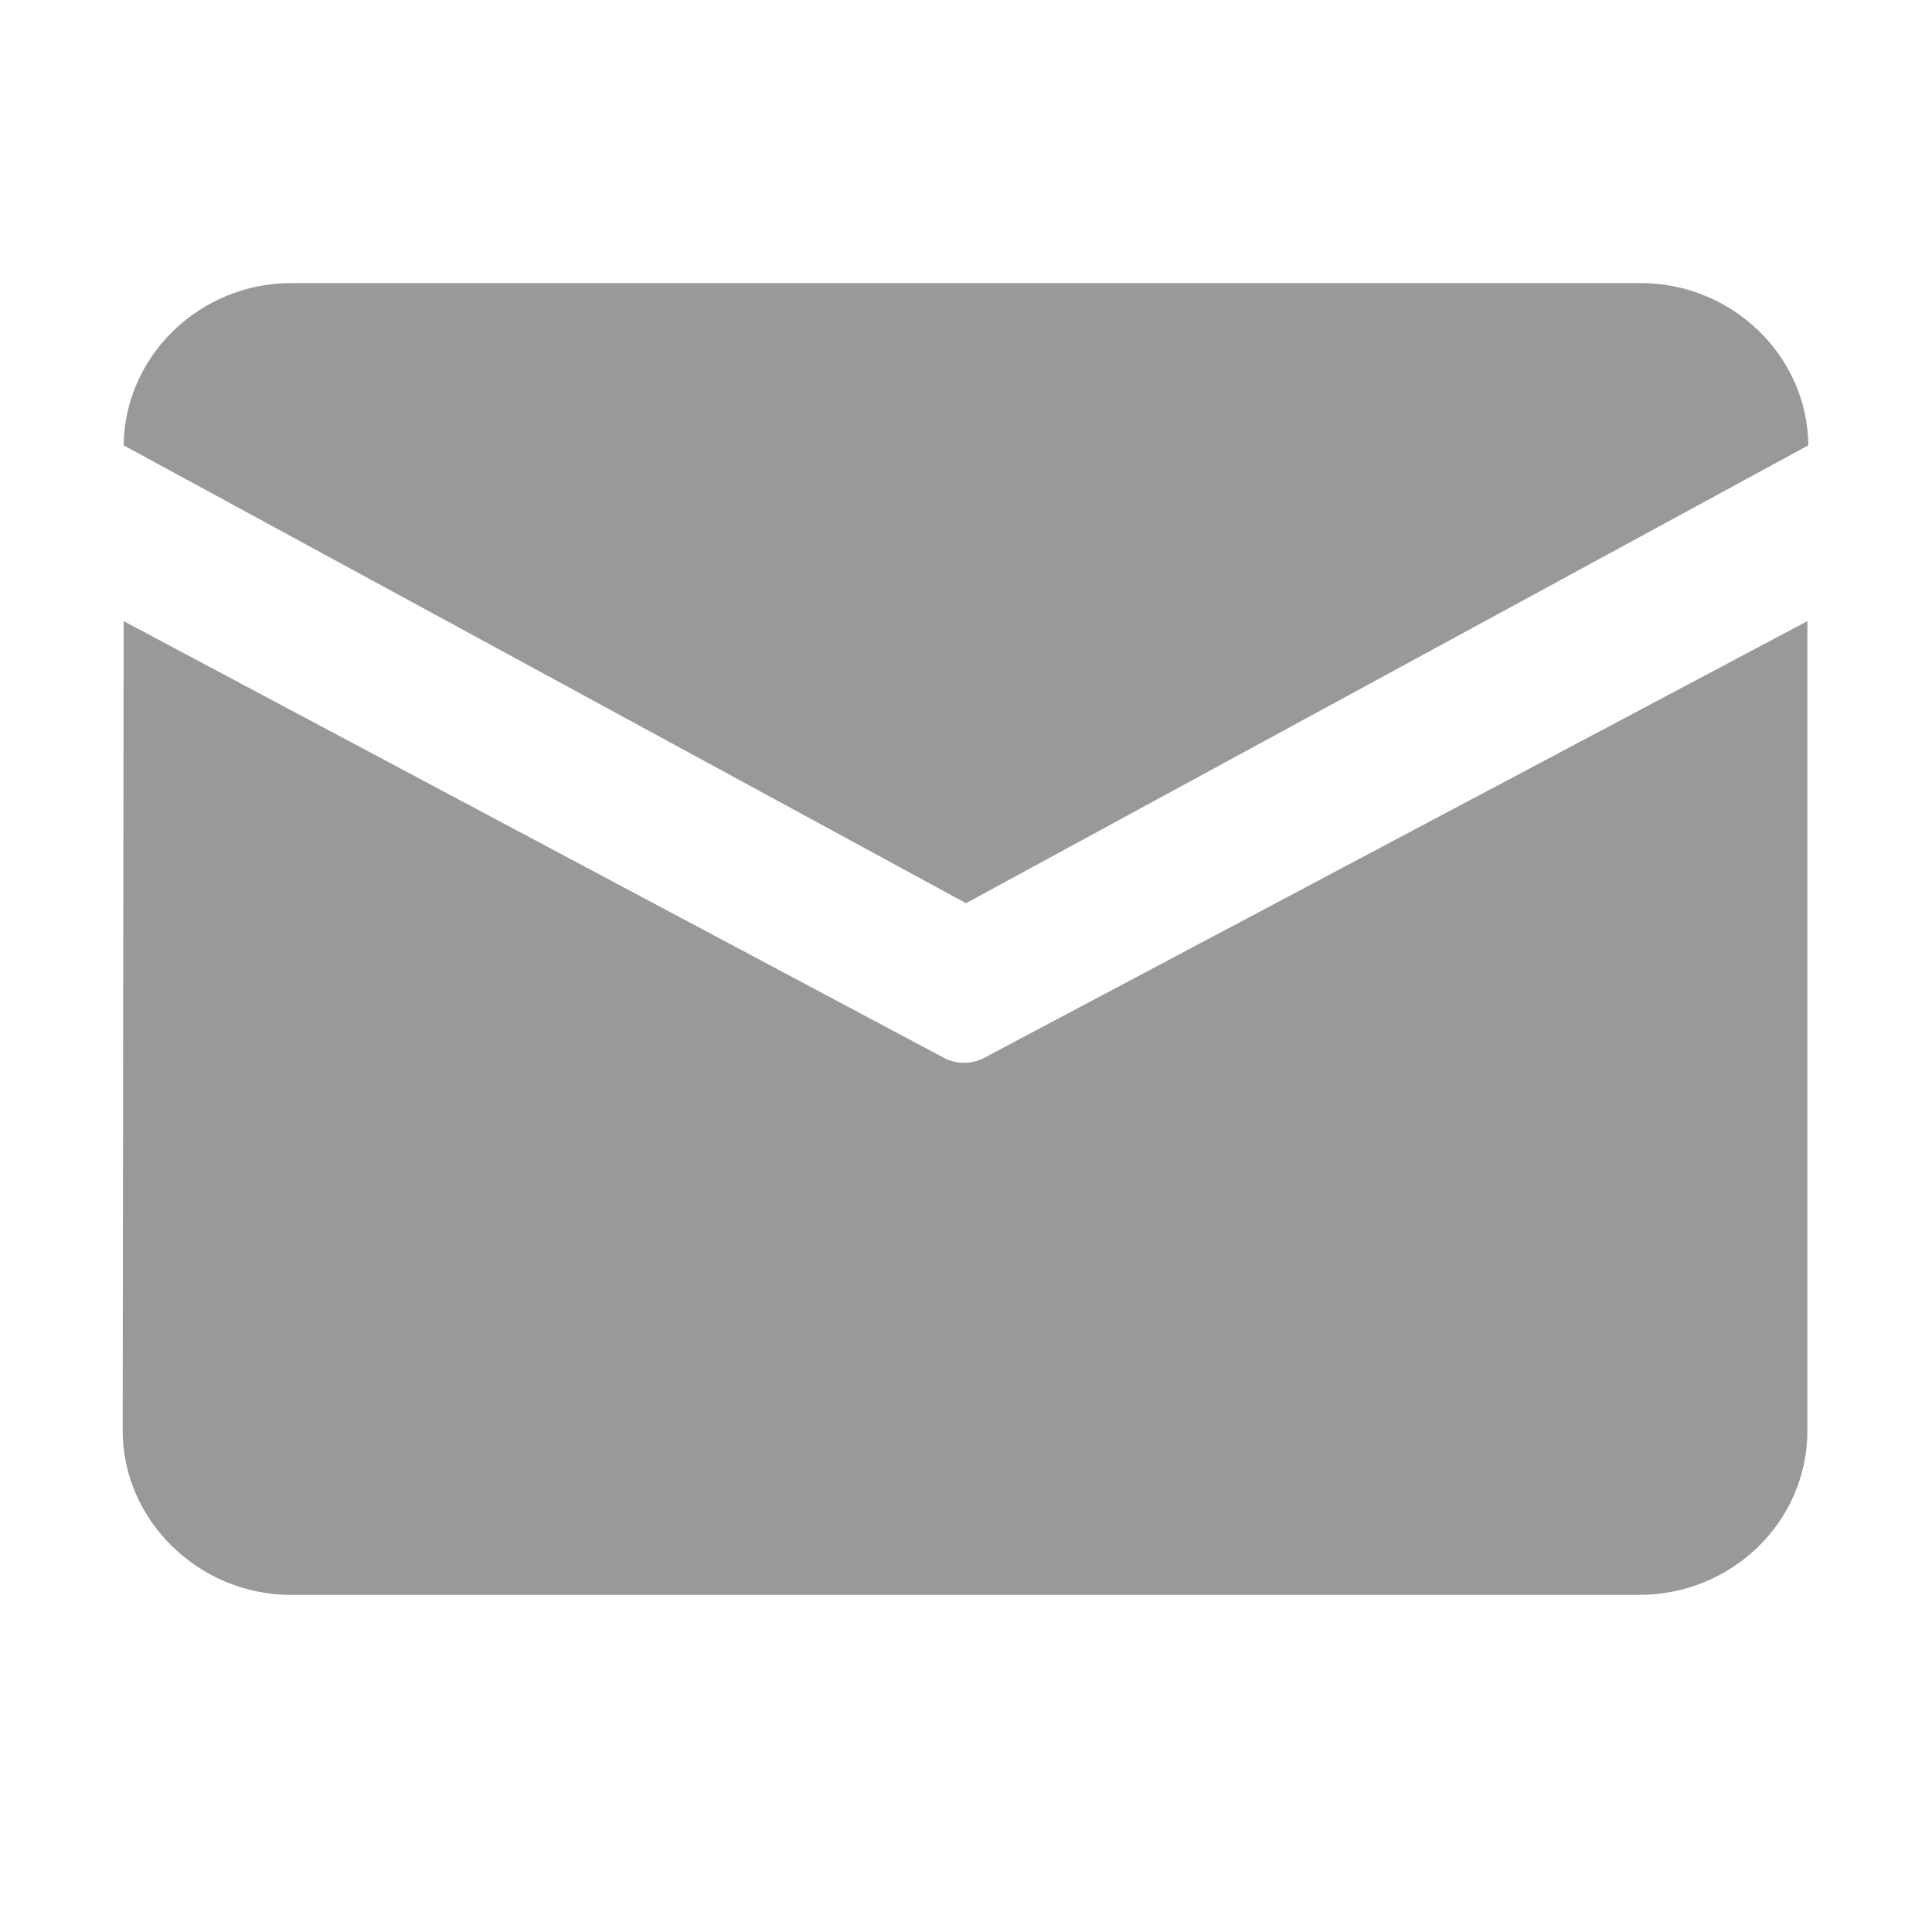
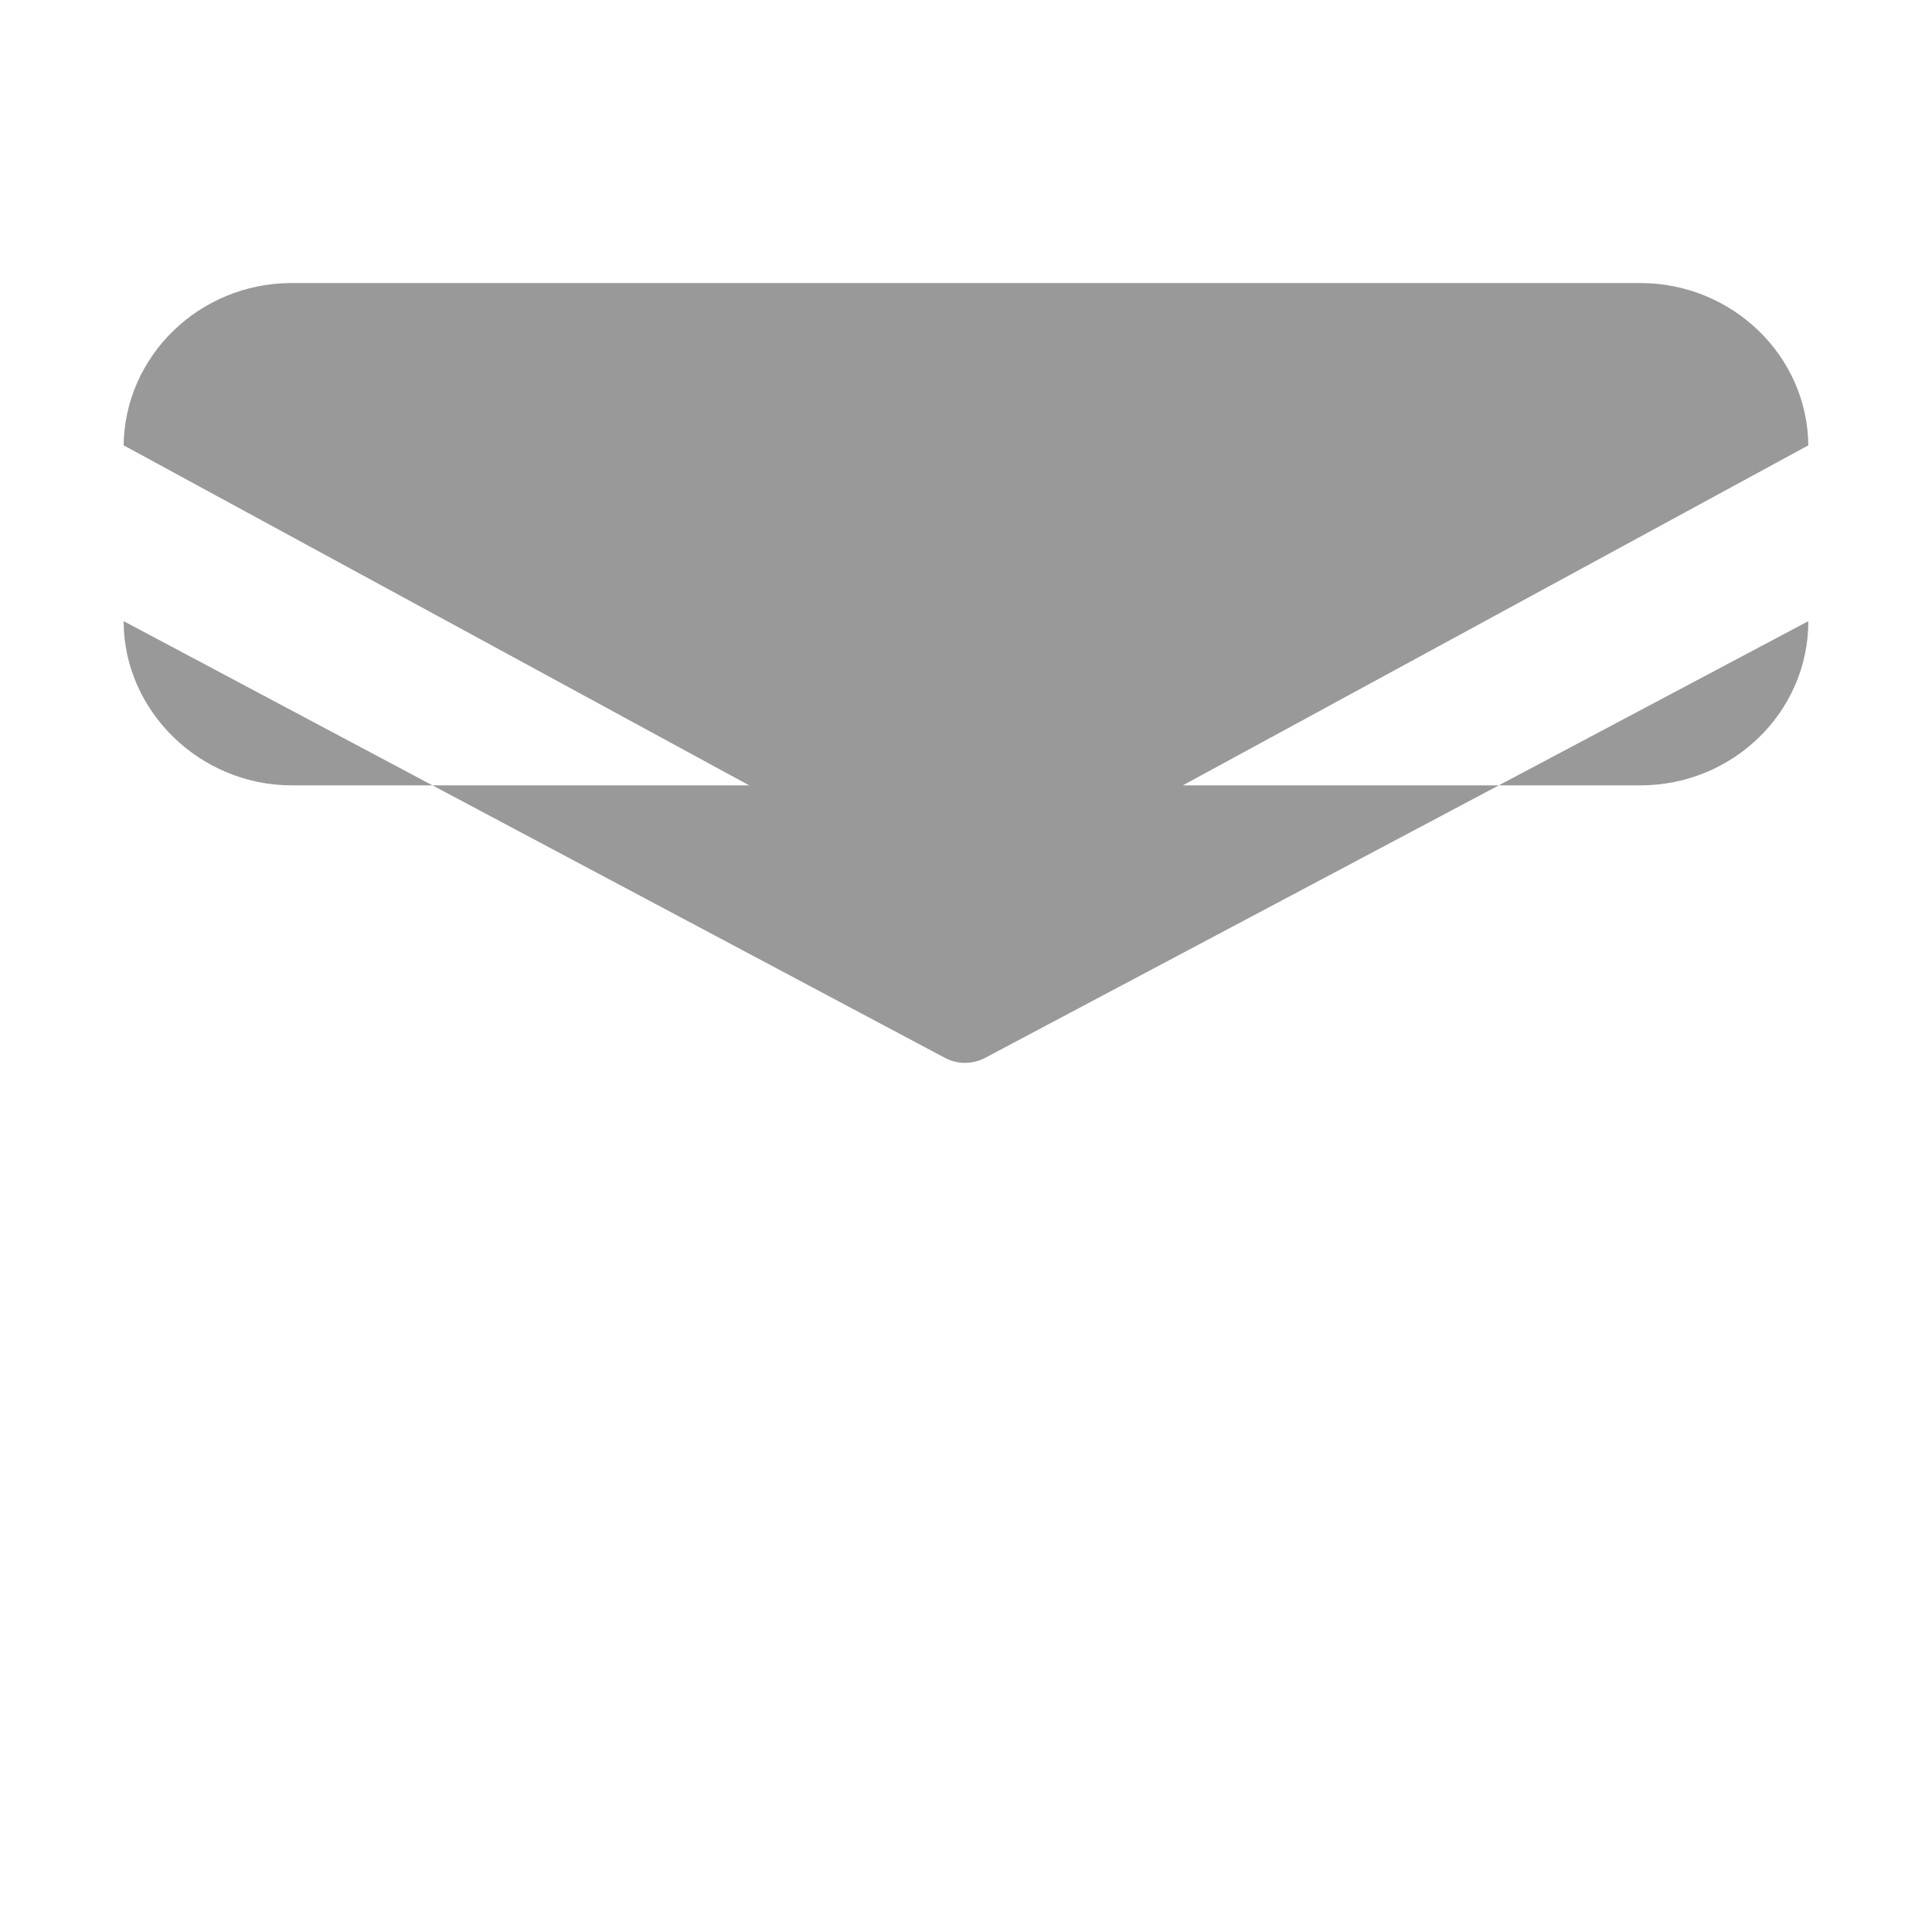
<svg xmlns="http://www.w3.org/2000/svg" t="1660196351942" class="icon" viewBox="0 0 1024 1024" version="1.1" p-id="2340" width="200" height="200">
  <defs>
    <style type="text/css">@font-face { font-family: feedback-iconfont; src: url("//at.alicdn.com/t/font_1031158_u69w8yhxdu.woff2?t=1630033759944") format("woff2"), url("//at.alicdn.com/t/font_1031158_u69w8yhxdu.woff?t=1630033759944") format("woff"), url("//at.alicdn.com/t/font_1031158_u69w8yhxdu.ttf?t=1630033759944") format("truetype"); }
</style>
  </defs>
-   <path d="M154.624 150.016h714.752c48.64 0 88.576 38.4 89.088 86.016L512 478.72 65.536 236.032c0.512-47.104 39.936-86.016 89.088-86.016z m-89.088 179.2l-0.512 429.056c0 47.616 40.448 87.04 89.088 87.04h714.752c49.152 0 89.088-38.912 89.088-87.04V329.216l-436.224 231.424c-6.656 3.584-14.848 3.584-21.504 0L65.536 329.216z" fill="#999999" p-id="2341" />
+   <path d="M154.624 150.016h714.752c48.64 0 88.576 38.4 89.088 86.016L512 478.72 65.536 236.032c0.512-47.104 39.936-86.016 89.088-86.016z m-89.088 179.2c0 47.616 40.448 87.04 89.088 87.04h714.752c49.152 0 89.088-38.912 89.088-87.04V329.216l-436.224 231.424c-6.656 3.584-14.848 3.584-21.504 0L65.536 329.216z" fill="#999999" p-id="2341" />
</svg>